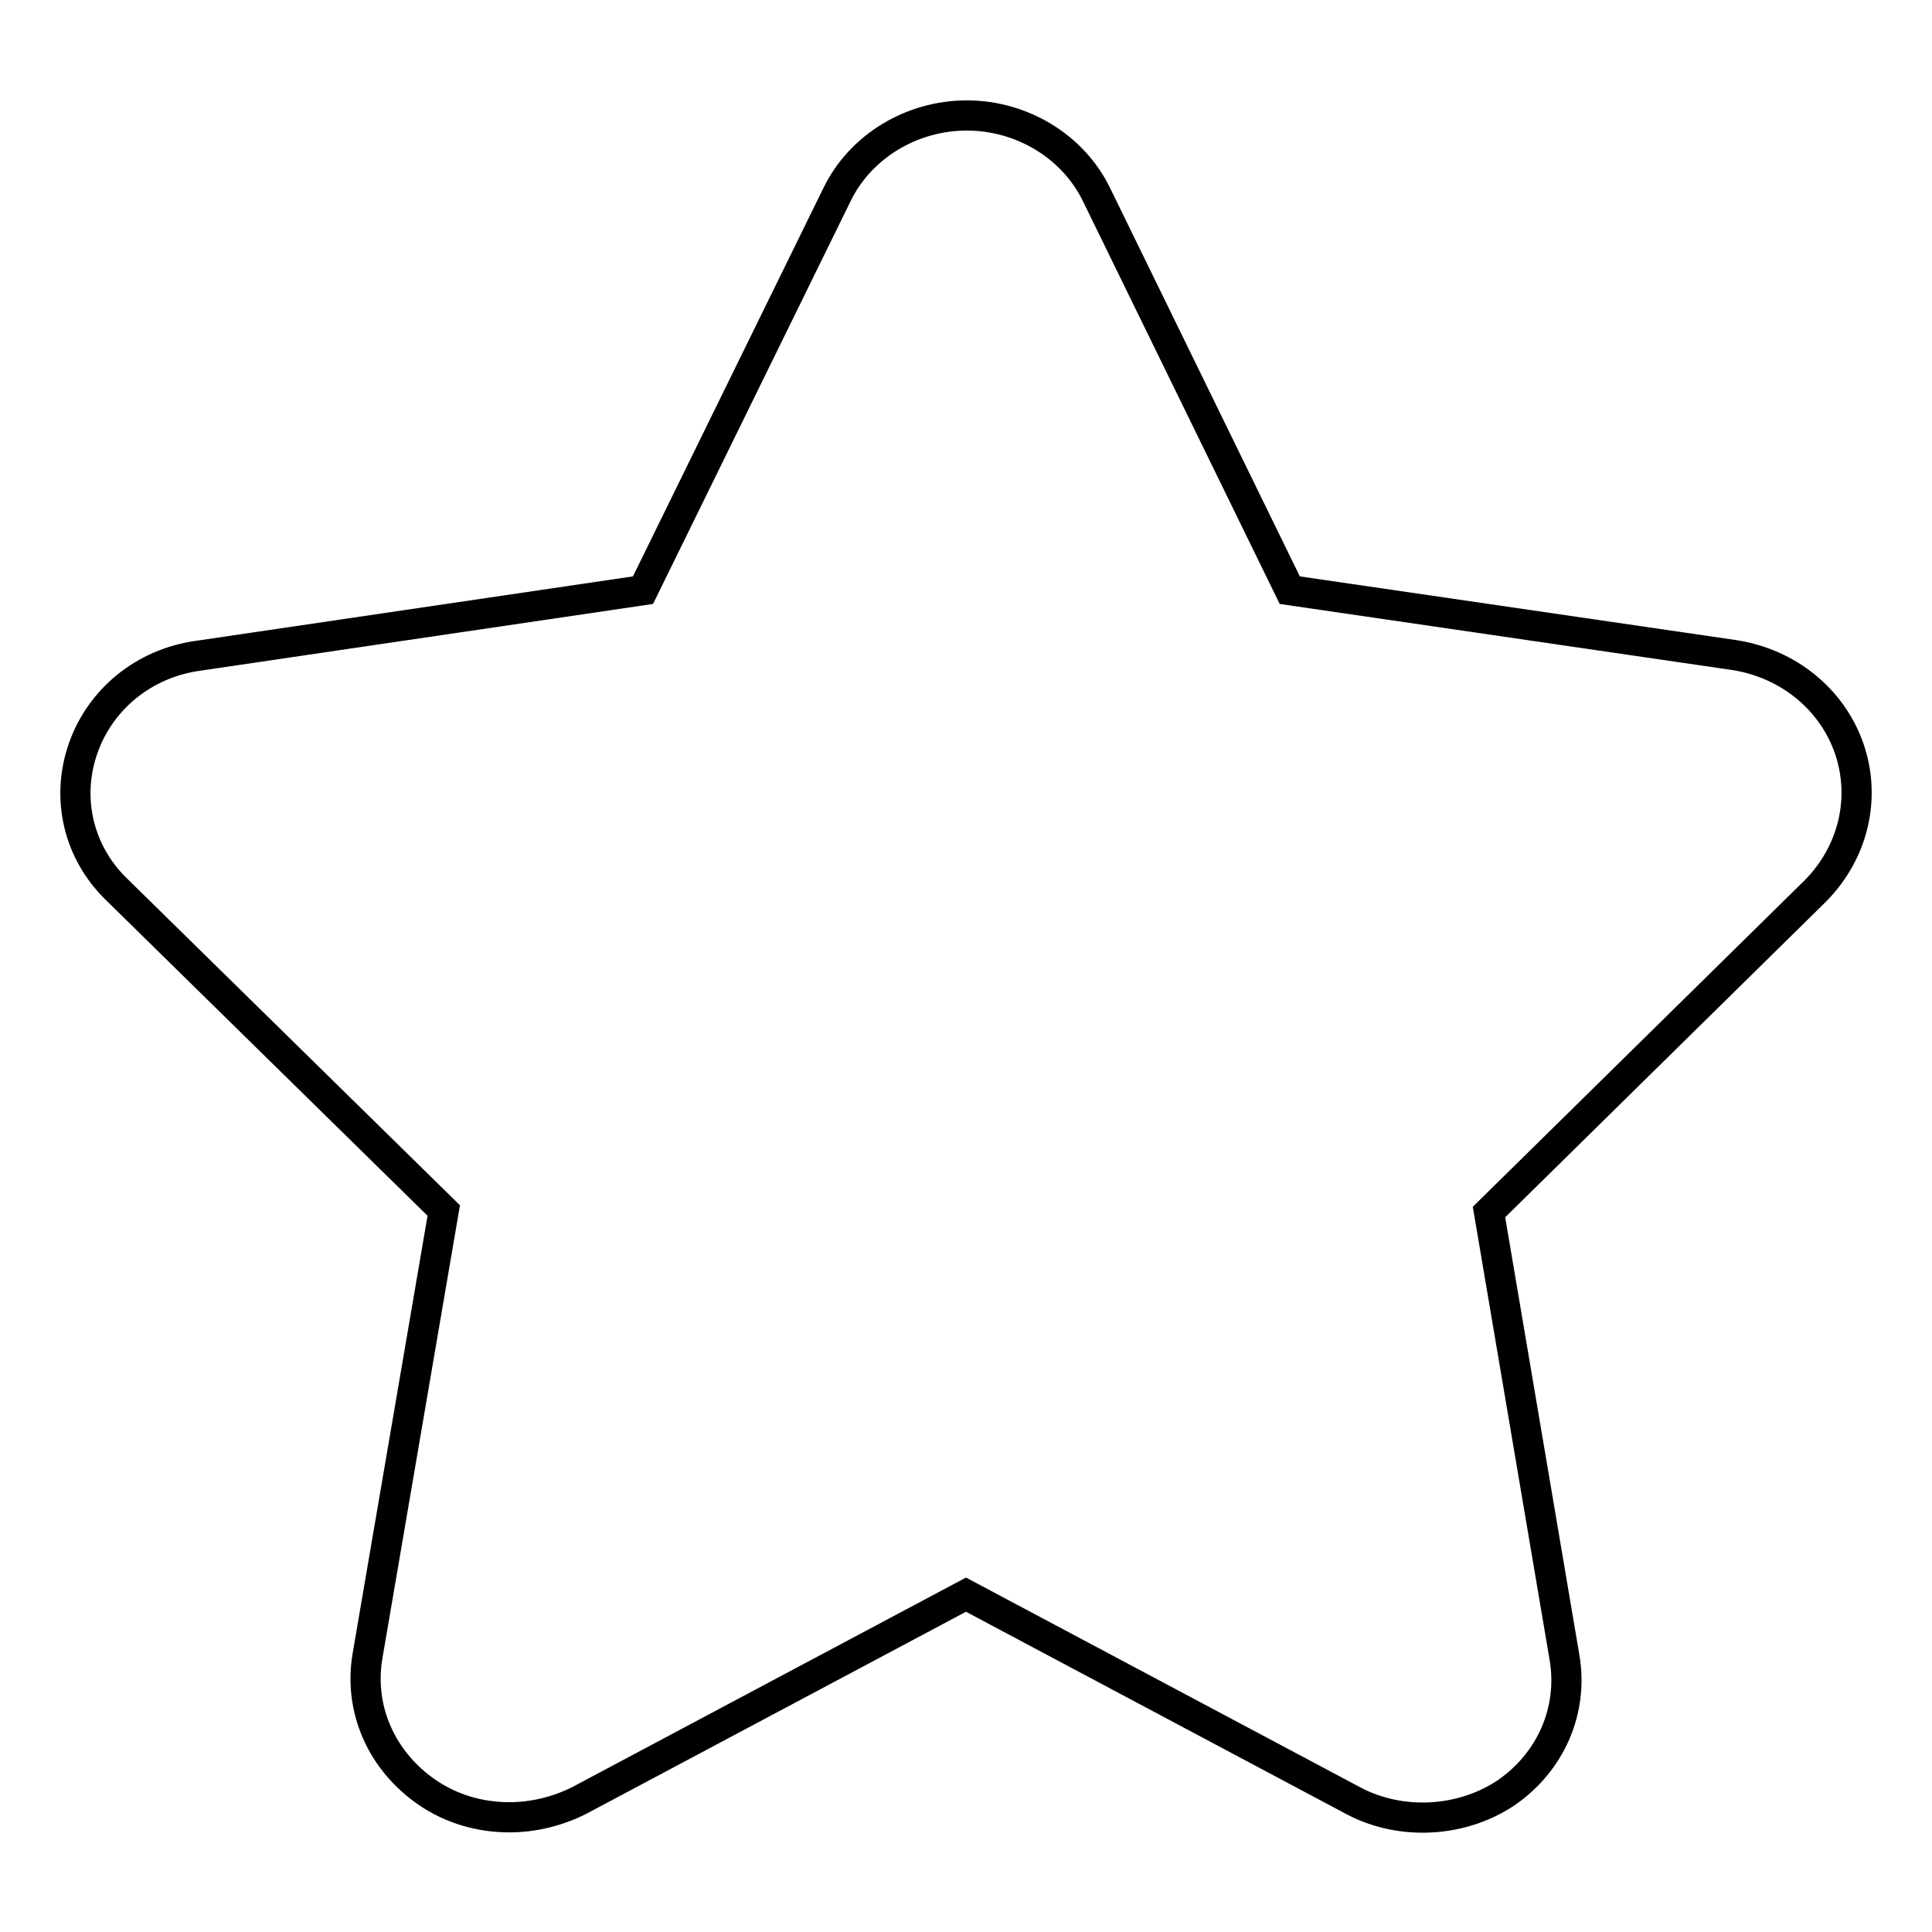
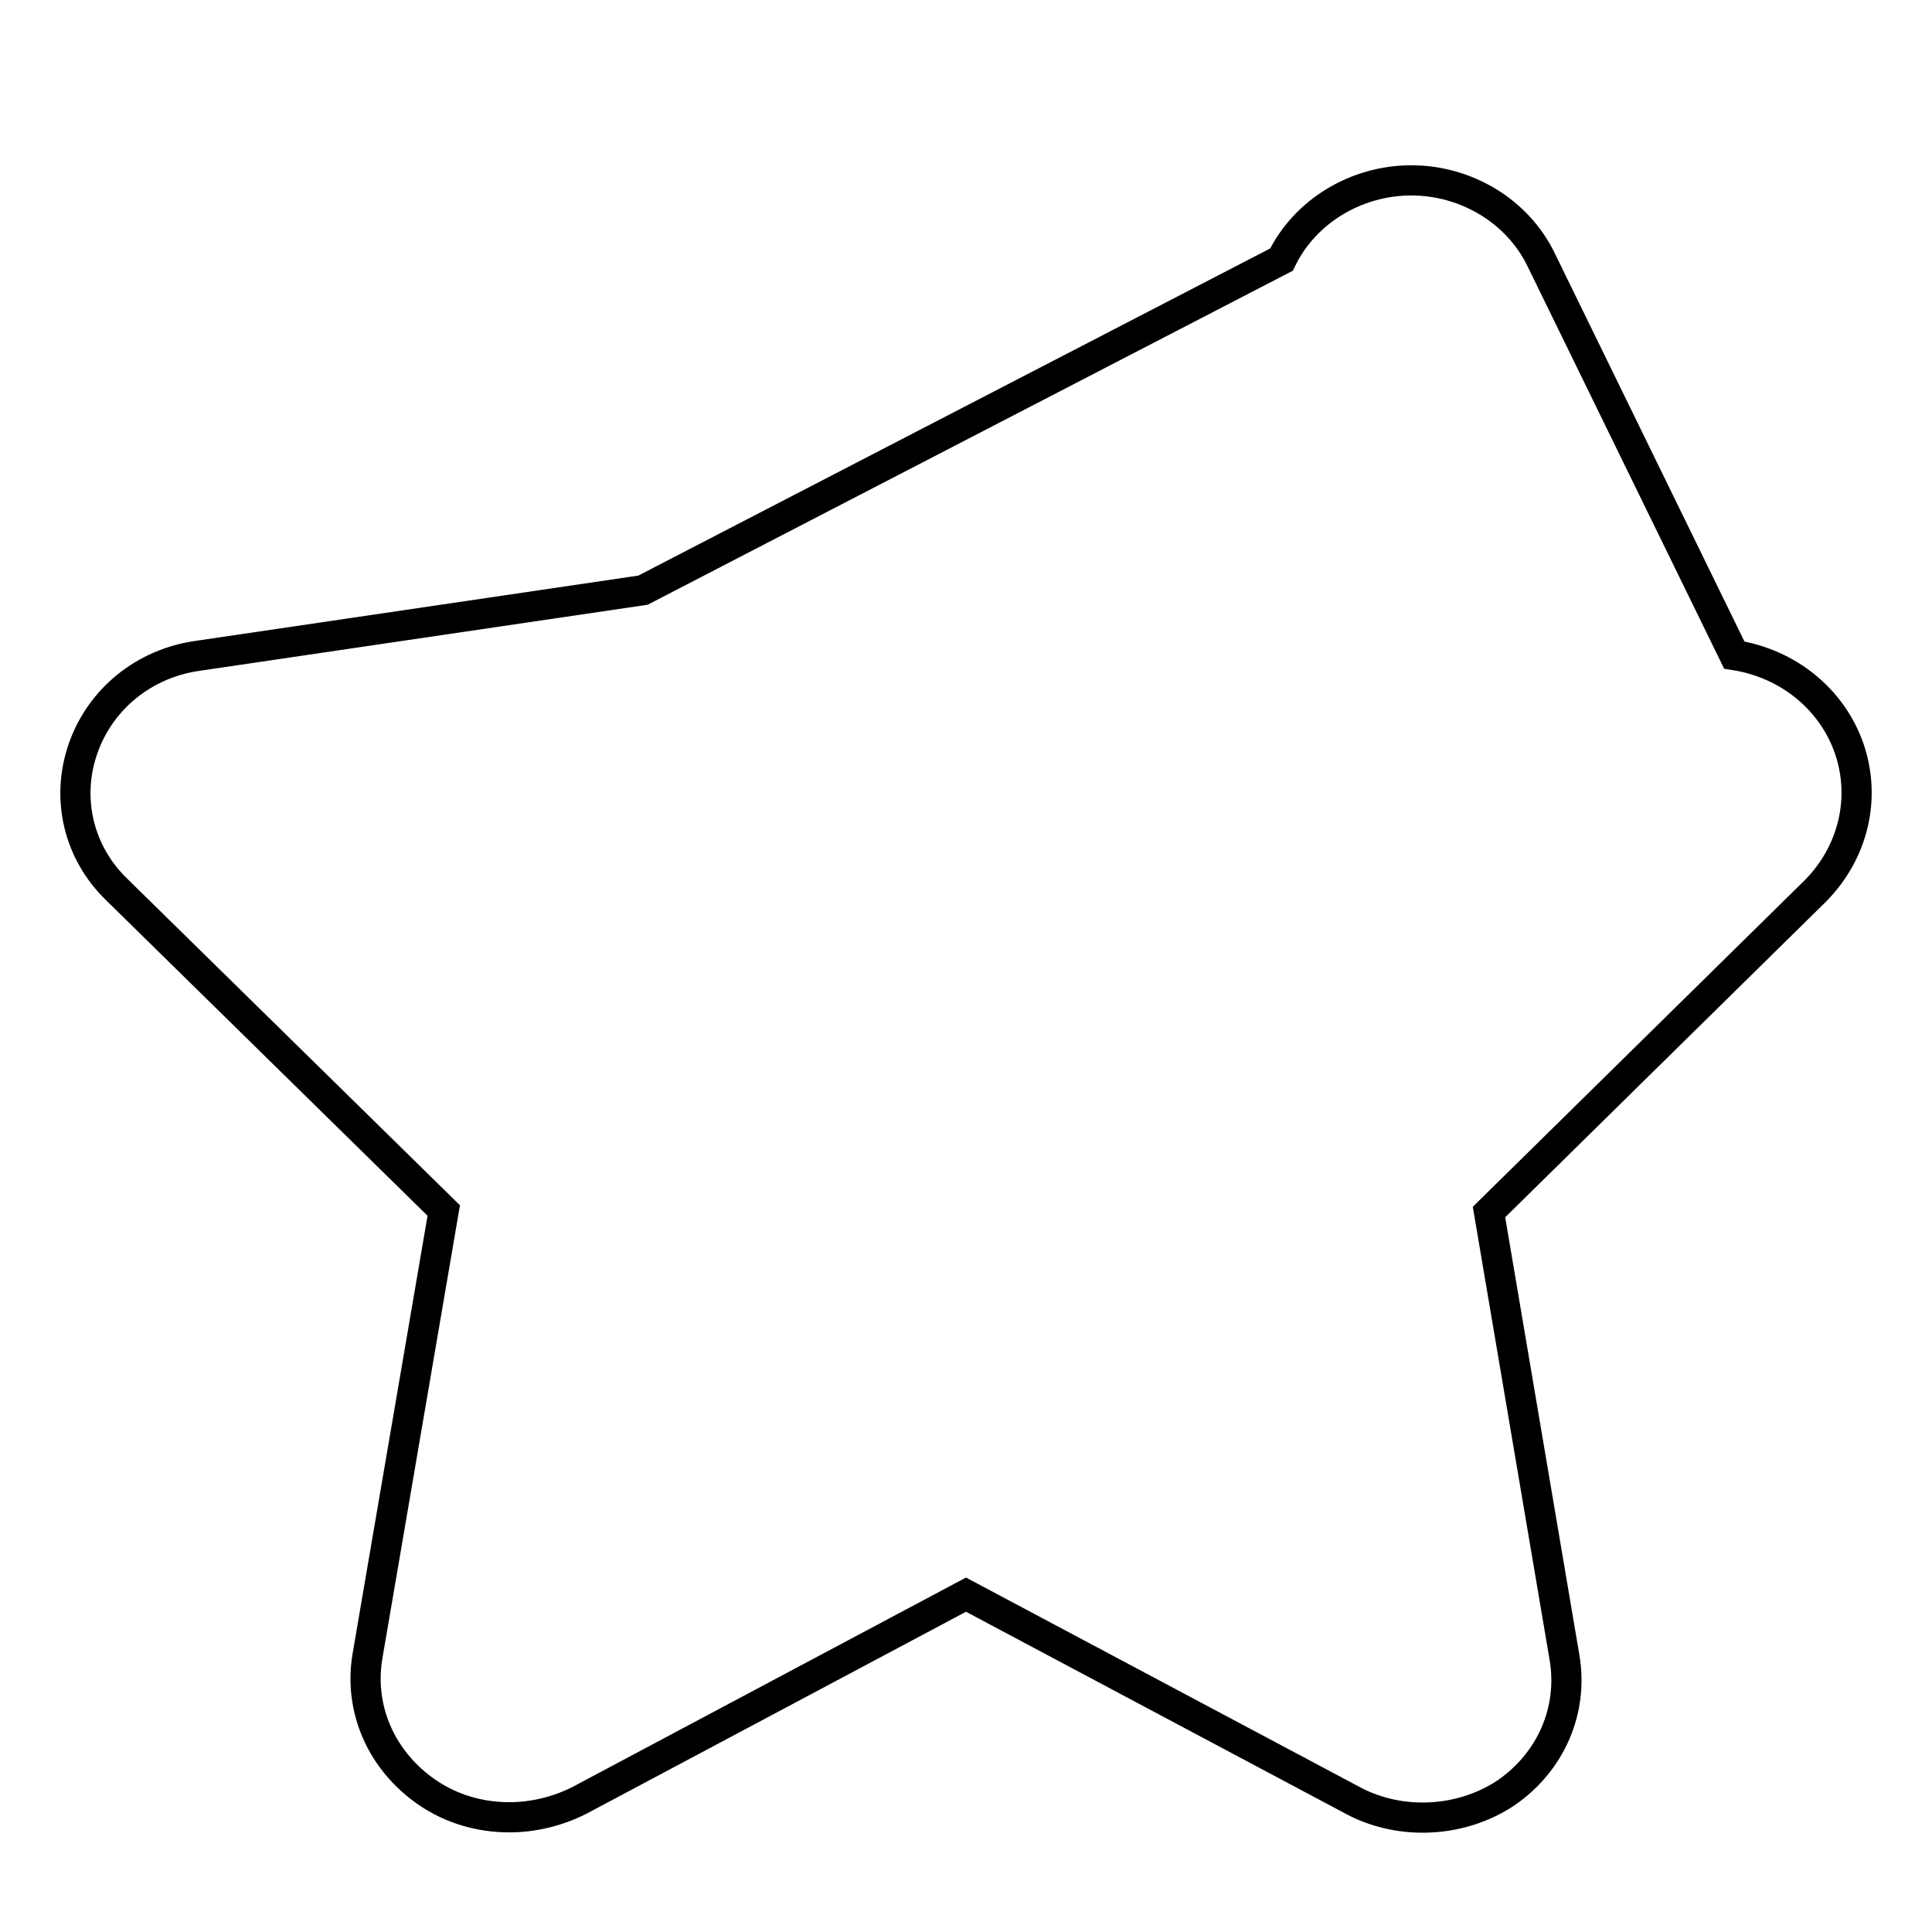
<svg xmlns="http://www.w3.org/2000/svg" version="1.1" x="0px" y="0px" viewBox="0 0 256 256" enable-background="new 0 0 256 256" xml:space="preserve">
  <g>
-     <path stroke-width="4" fill-opacity="0" stroke="#000000" d="M245,99.1c-2.3-6.5-8.1-11.2-15.2-12.3l-58.9-8.6l-25.6-52.4c-3.1-6.4-9.9-10.5-17.2-10.5 c-7.3,0-14.1,4.1-17.2,10.5L85.2,78.2l-59,8.7c-7.1,1-12.9,5.7-15.2,12.3c-2.3,6.6-0.6,13.8,4.5,18.7l43.3,42.5l-10.1,59 c-1.2,7,1.8,13.9,7.9,18.1c3.2,2.2,7,3.3,10.9,3.3c3.2,0,6.4-0.8,9.2-2.2l51.3-27.3l51.5,27.4c6.2,3.2,14.1,2.8,20-1.1 c6-4.1,9-11,7.8-18l-10-59l43.3-42.6C245.6,112.9,247.3,105.7,245,99.1z" />
+     <path stroke-width="4" fill-opacity="0" stroke="#000000" d="M245,99.1c-2.3-6.5-8.1-11.2-15.2-12.3l-25.6-52.4c-3.1-6.4-9.9-10.5-17.2-10.5 c-7.3,0-14.1,4.1-17.2,10.5L85.2,78.2l-59,8.7c-7.1,1-12.9,5.7-15.2,12.3c-2.3,6.6-0.6,13.8,4.5,18.7l43.3,42.5l-10.1,59 c-1.2,7,1.8,13.9,7.9,18.1c3.2,2.2,7,3.3,10.9,3.3c3.2,0,6.4-0.8,9.2-2.2l51.3-27.3l51.5,27.4c6.2,3.2,14.1,2.8,20-1.1 c6-4.1,9-11,7.8-18l-10-59l43.3-42.6C245.6,112.9,247.3,105.7,245,99.1z" />
  </g>
</svg>